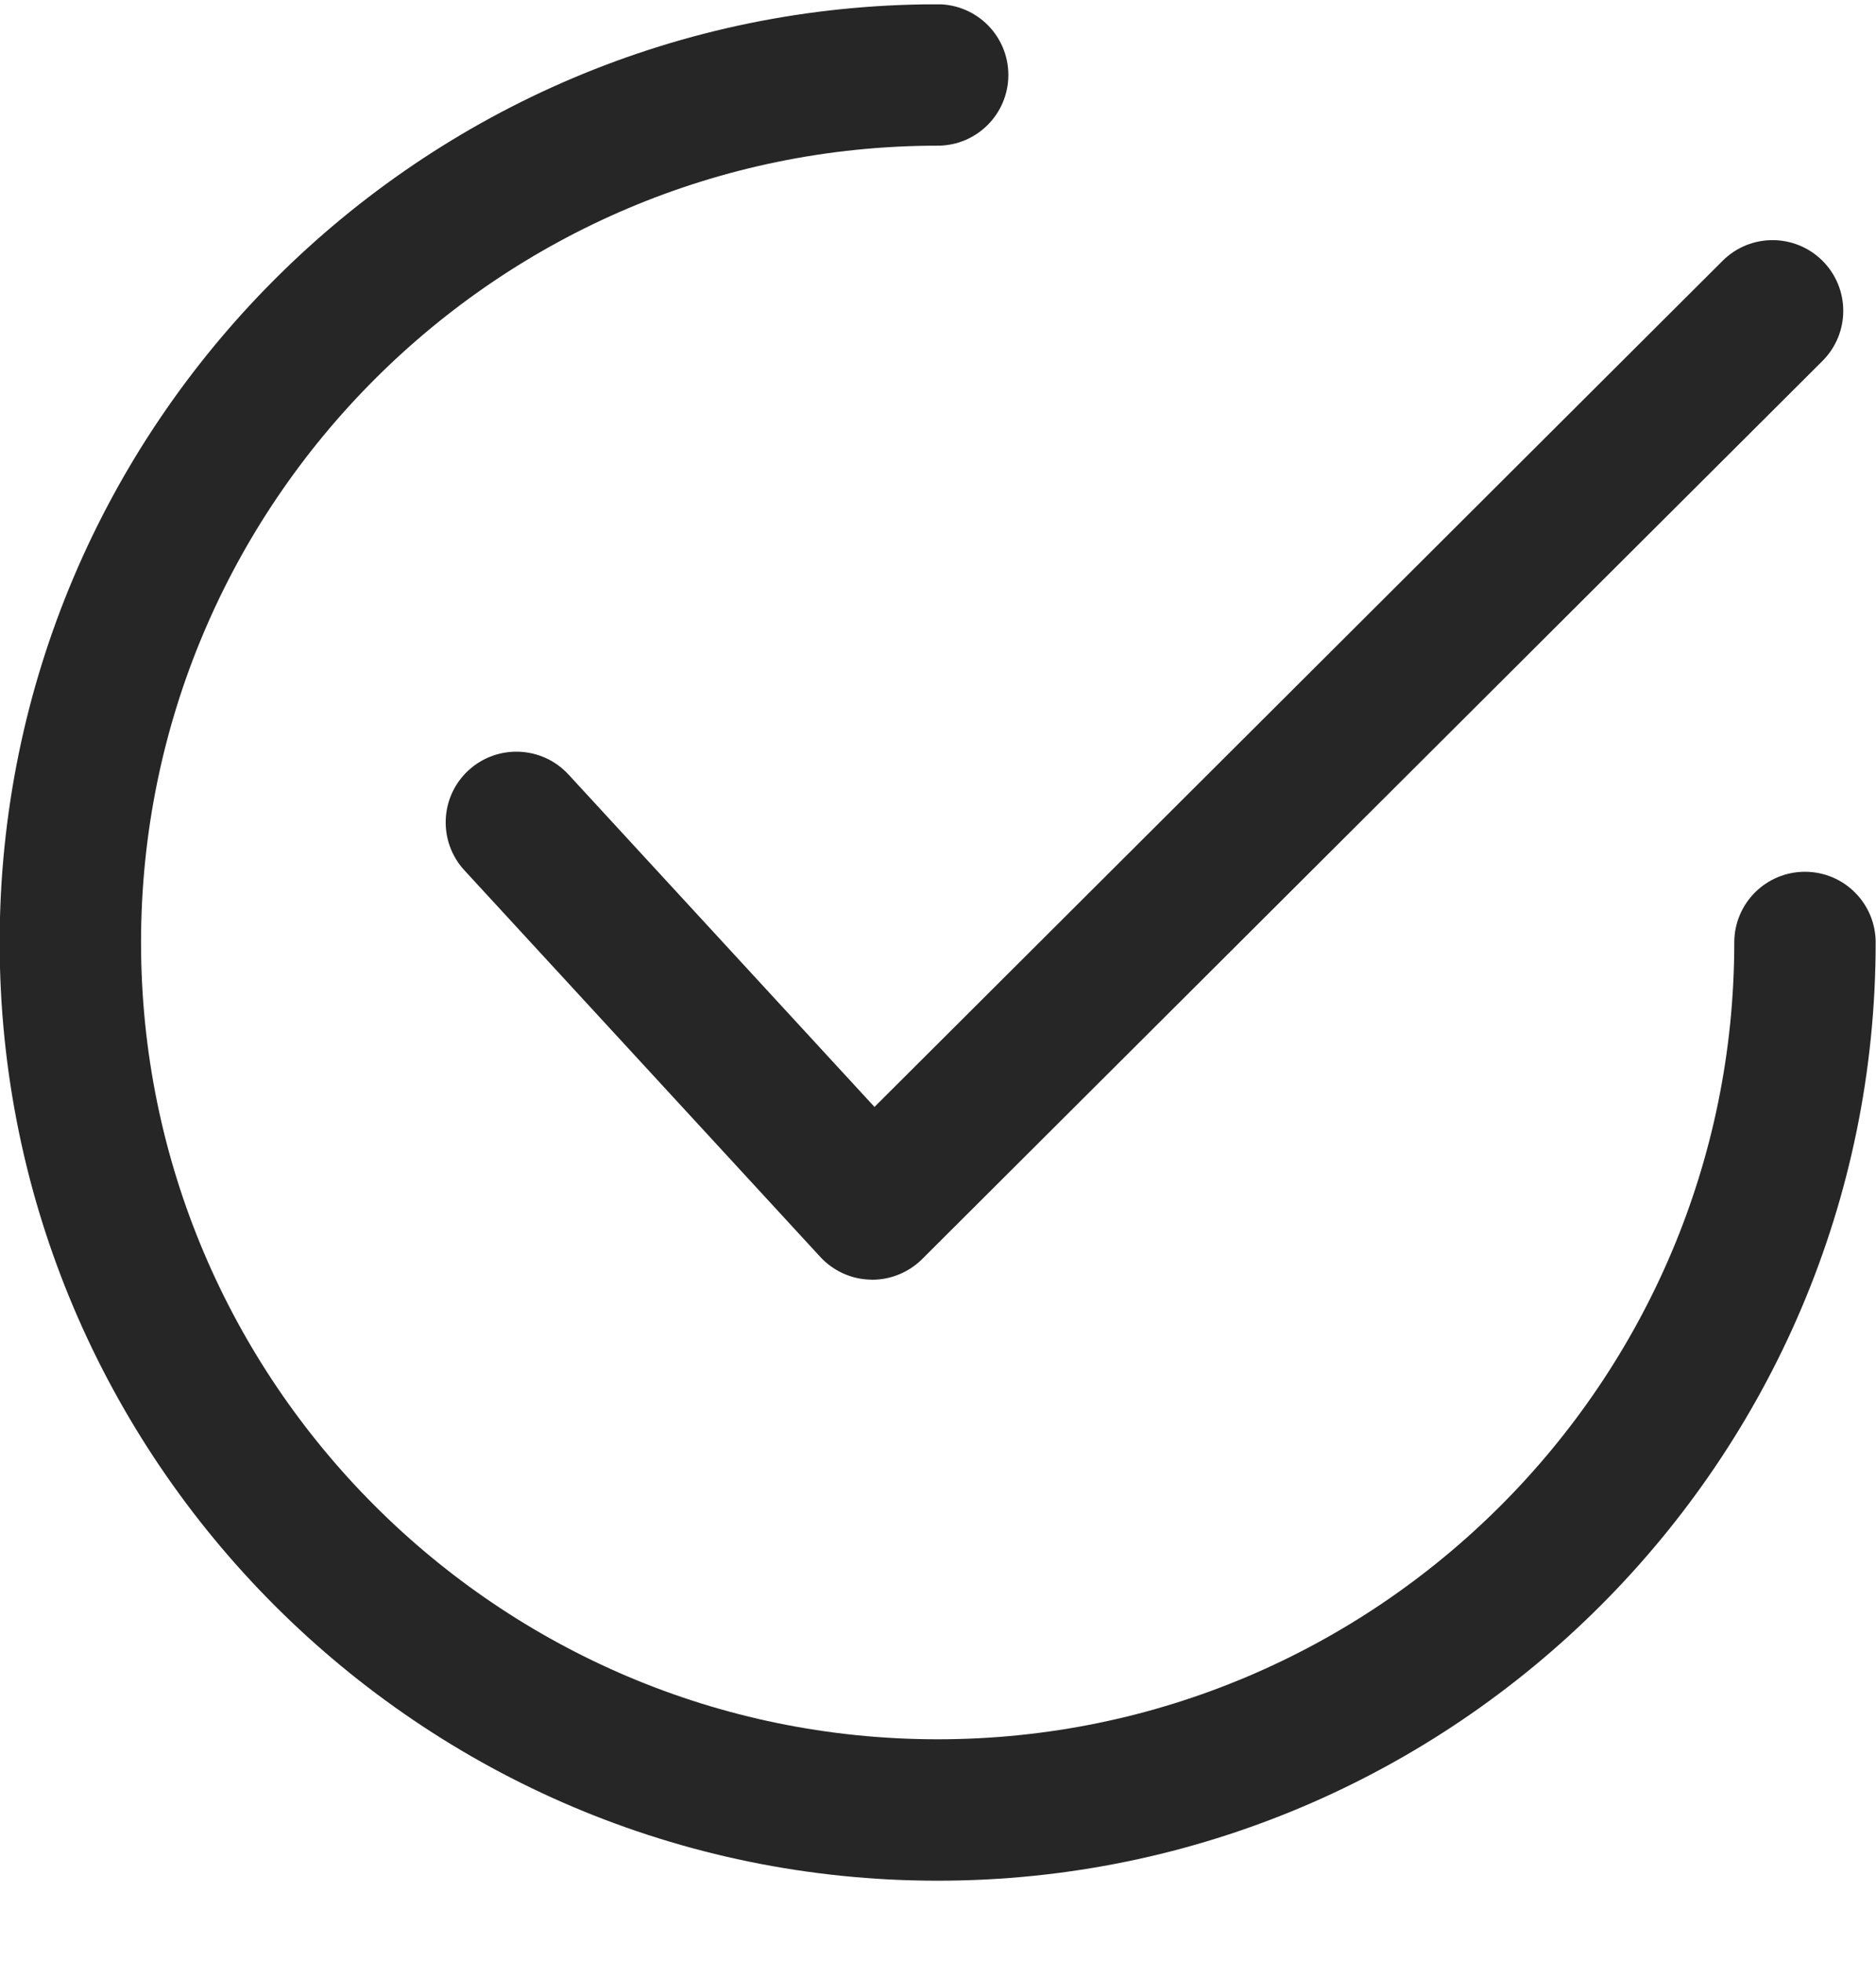
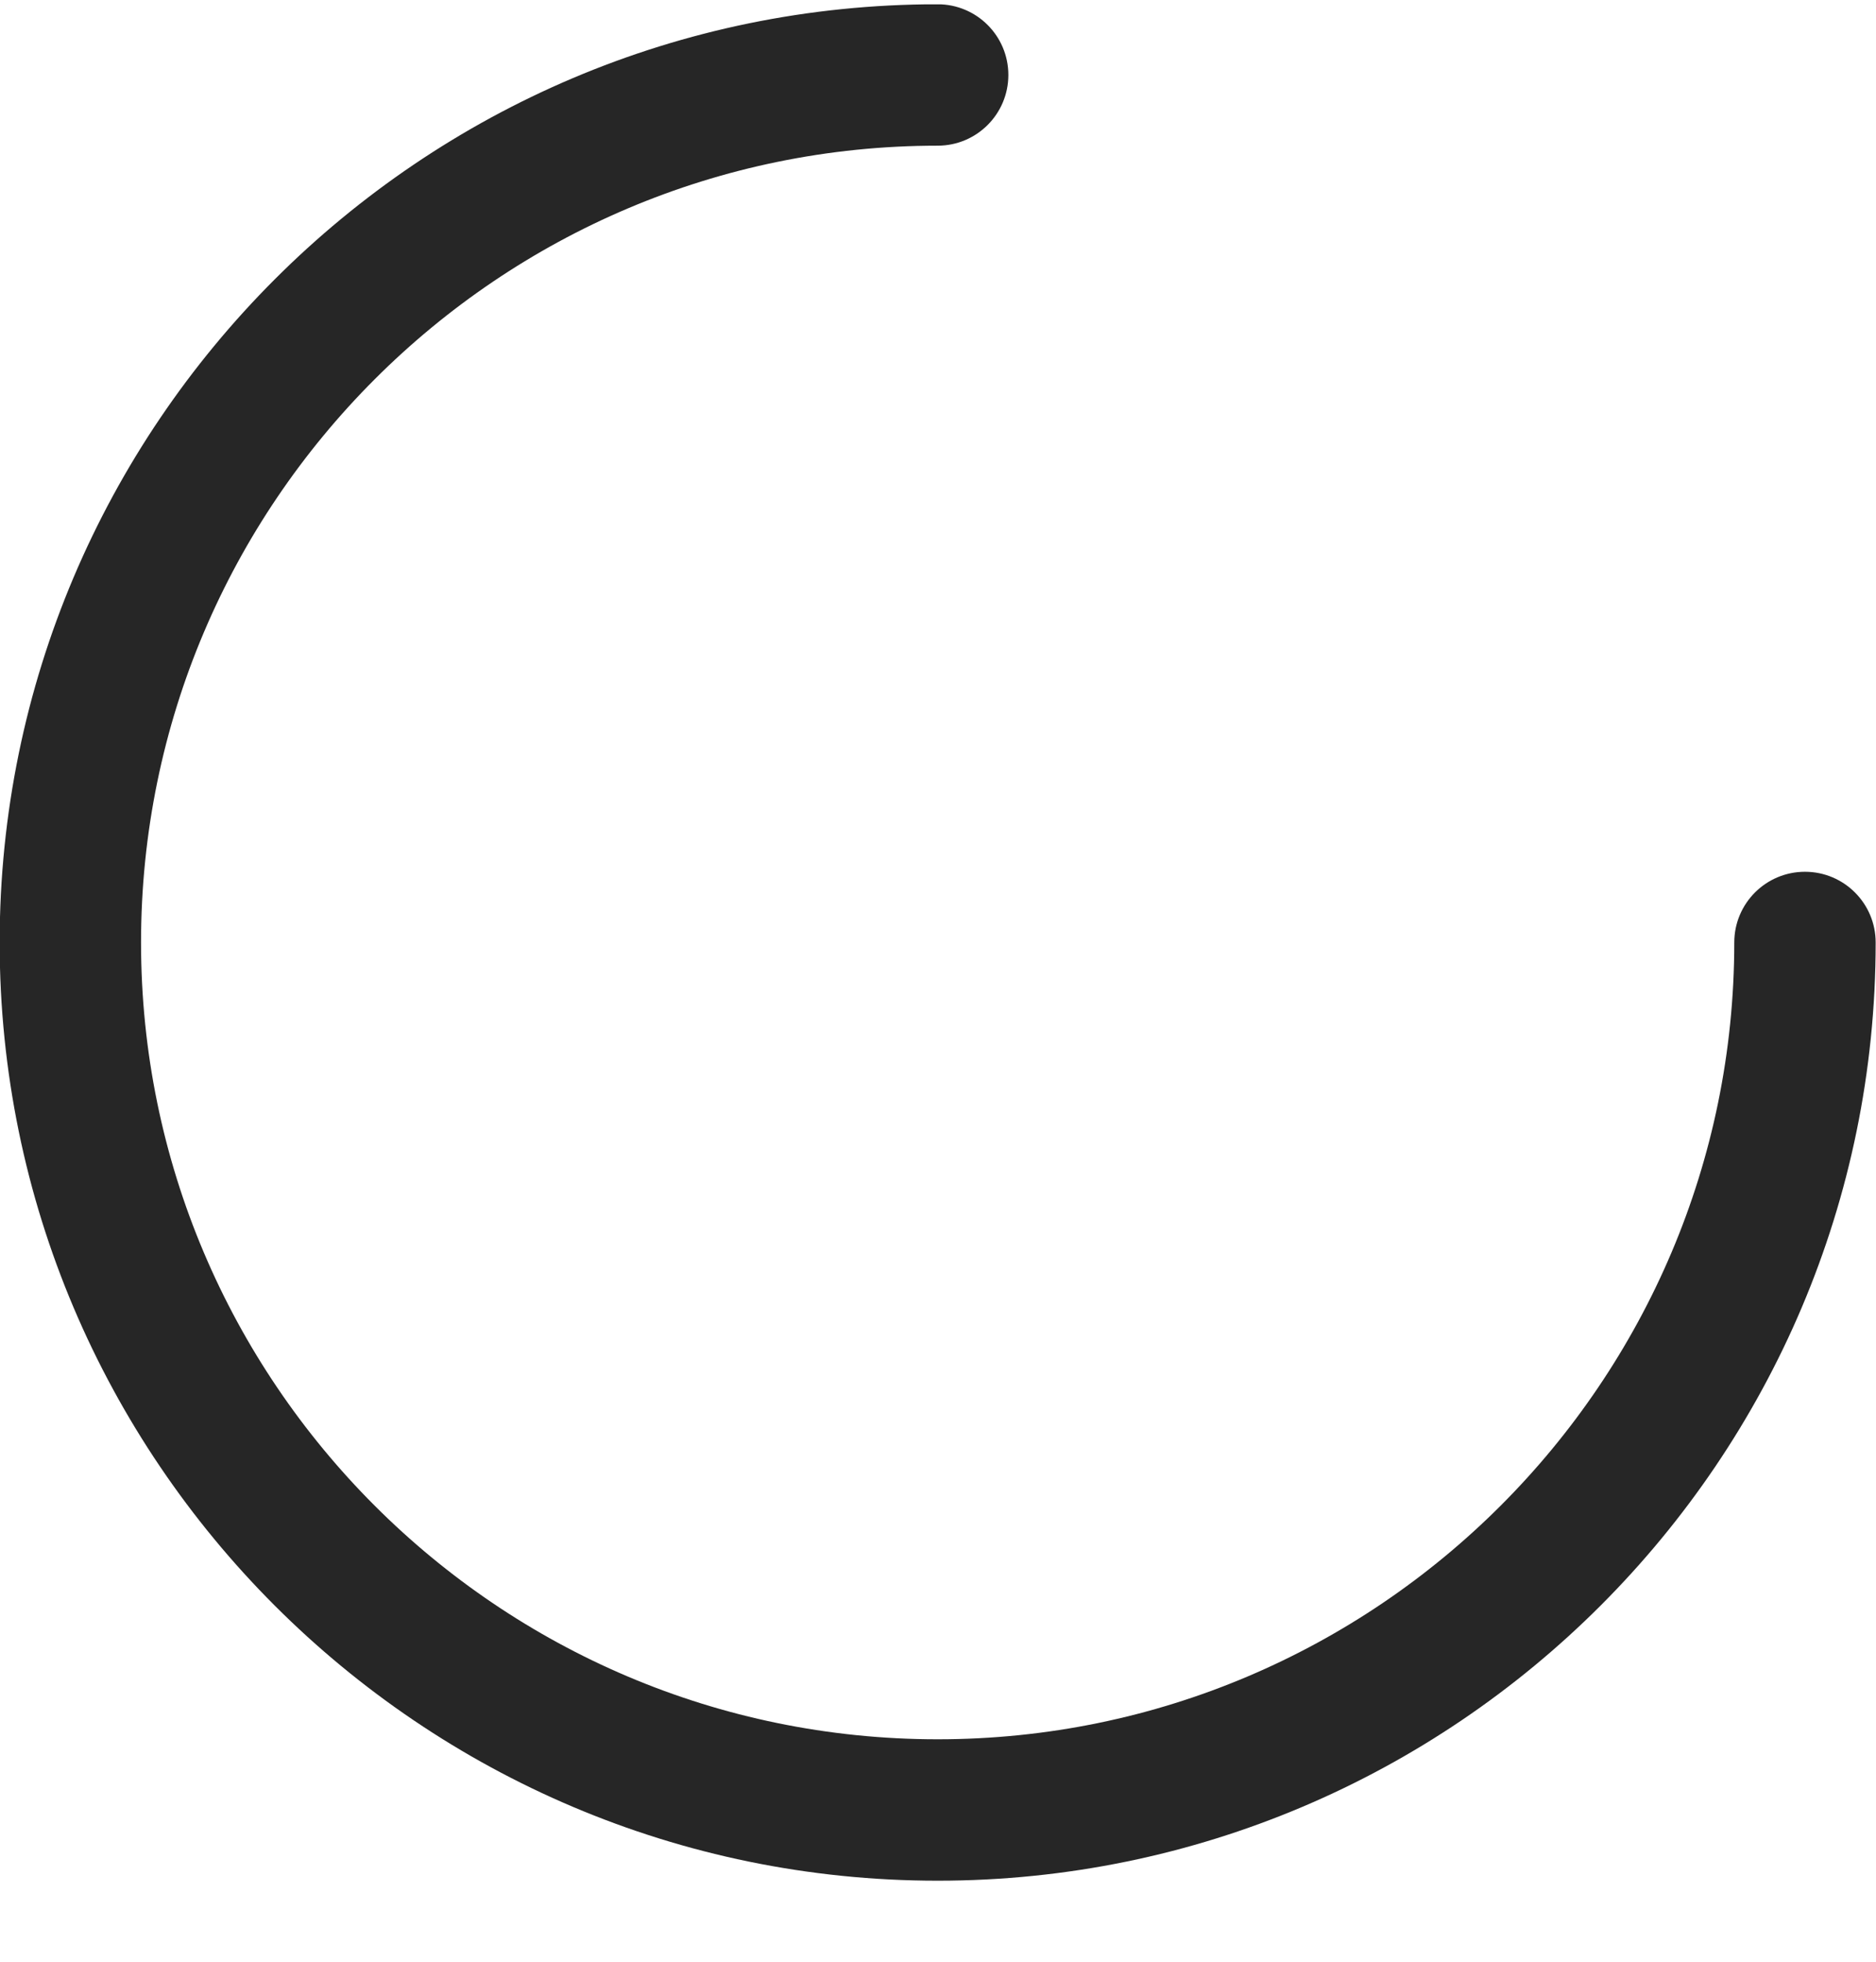
<svg xmlns="http://www.w3.org/2000/svg" width="22" height="23" viewBox="0 0 22 23" fill="none">
  <g clip-path="url(#clip0_41_1172)">
-     <path d="M21.374 3.059C21.05 2.735 20.525 2.734 20.201 3.058L10.255 12.978L6.666 9.08C6.356 8.744 5.831 8.722 5.494 9.032C5.157 9.342 5.136 9.867 5.446 10.204L9.619 14.736C9.772 14.902 9.986 14.999 10.211 15.003C10.217 15.004 10.223 15.004 10.229 15.004C10.448 15.004 10.659 14.916 10.814 14.762L21.372 4.232C21.697 3.908 21.697 3.383 21.374 3.059Z" fill="#262626" />
    <path d="M21.167 10.221C20.709 10.221 20.338 10.592 20.338 11.05C20.338 16.201 16.147 20.392 10.996 20.392C5.845 20.392 1.654 16.201 1.654 11.05C1.654 5.899 5.845 1.708 10.996 1.708C11.454 1.708 11.825 1.337 11.825 0.879C11.825 0.421 11.454 0.05 10.996 0.05C4.931 0.05 -0.004 4.984 -0.004 11.05C-0.004 17.115 4.931 22.05 10.996 22.05C17.061 22.05 21.996 17.115 21.996 11.05C21.996 10.592 21.625 10.221 21.167 10.221Z" fill="#262626" />
  </g>
  <defs>
    <clipPath id="clip0_41_1172">
      <rect width="22" height="22" fill="white" transform="translate(0 0.051)" />
    </clipPath>
  </defs>
</svg>